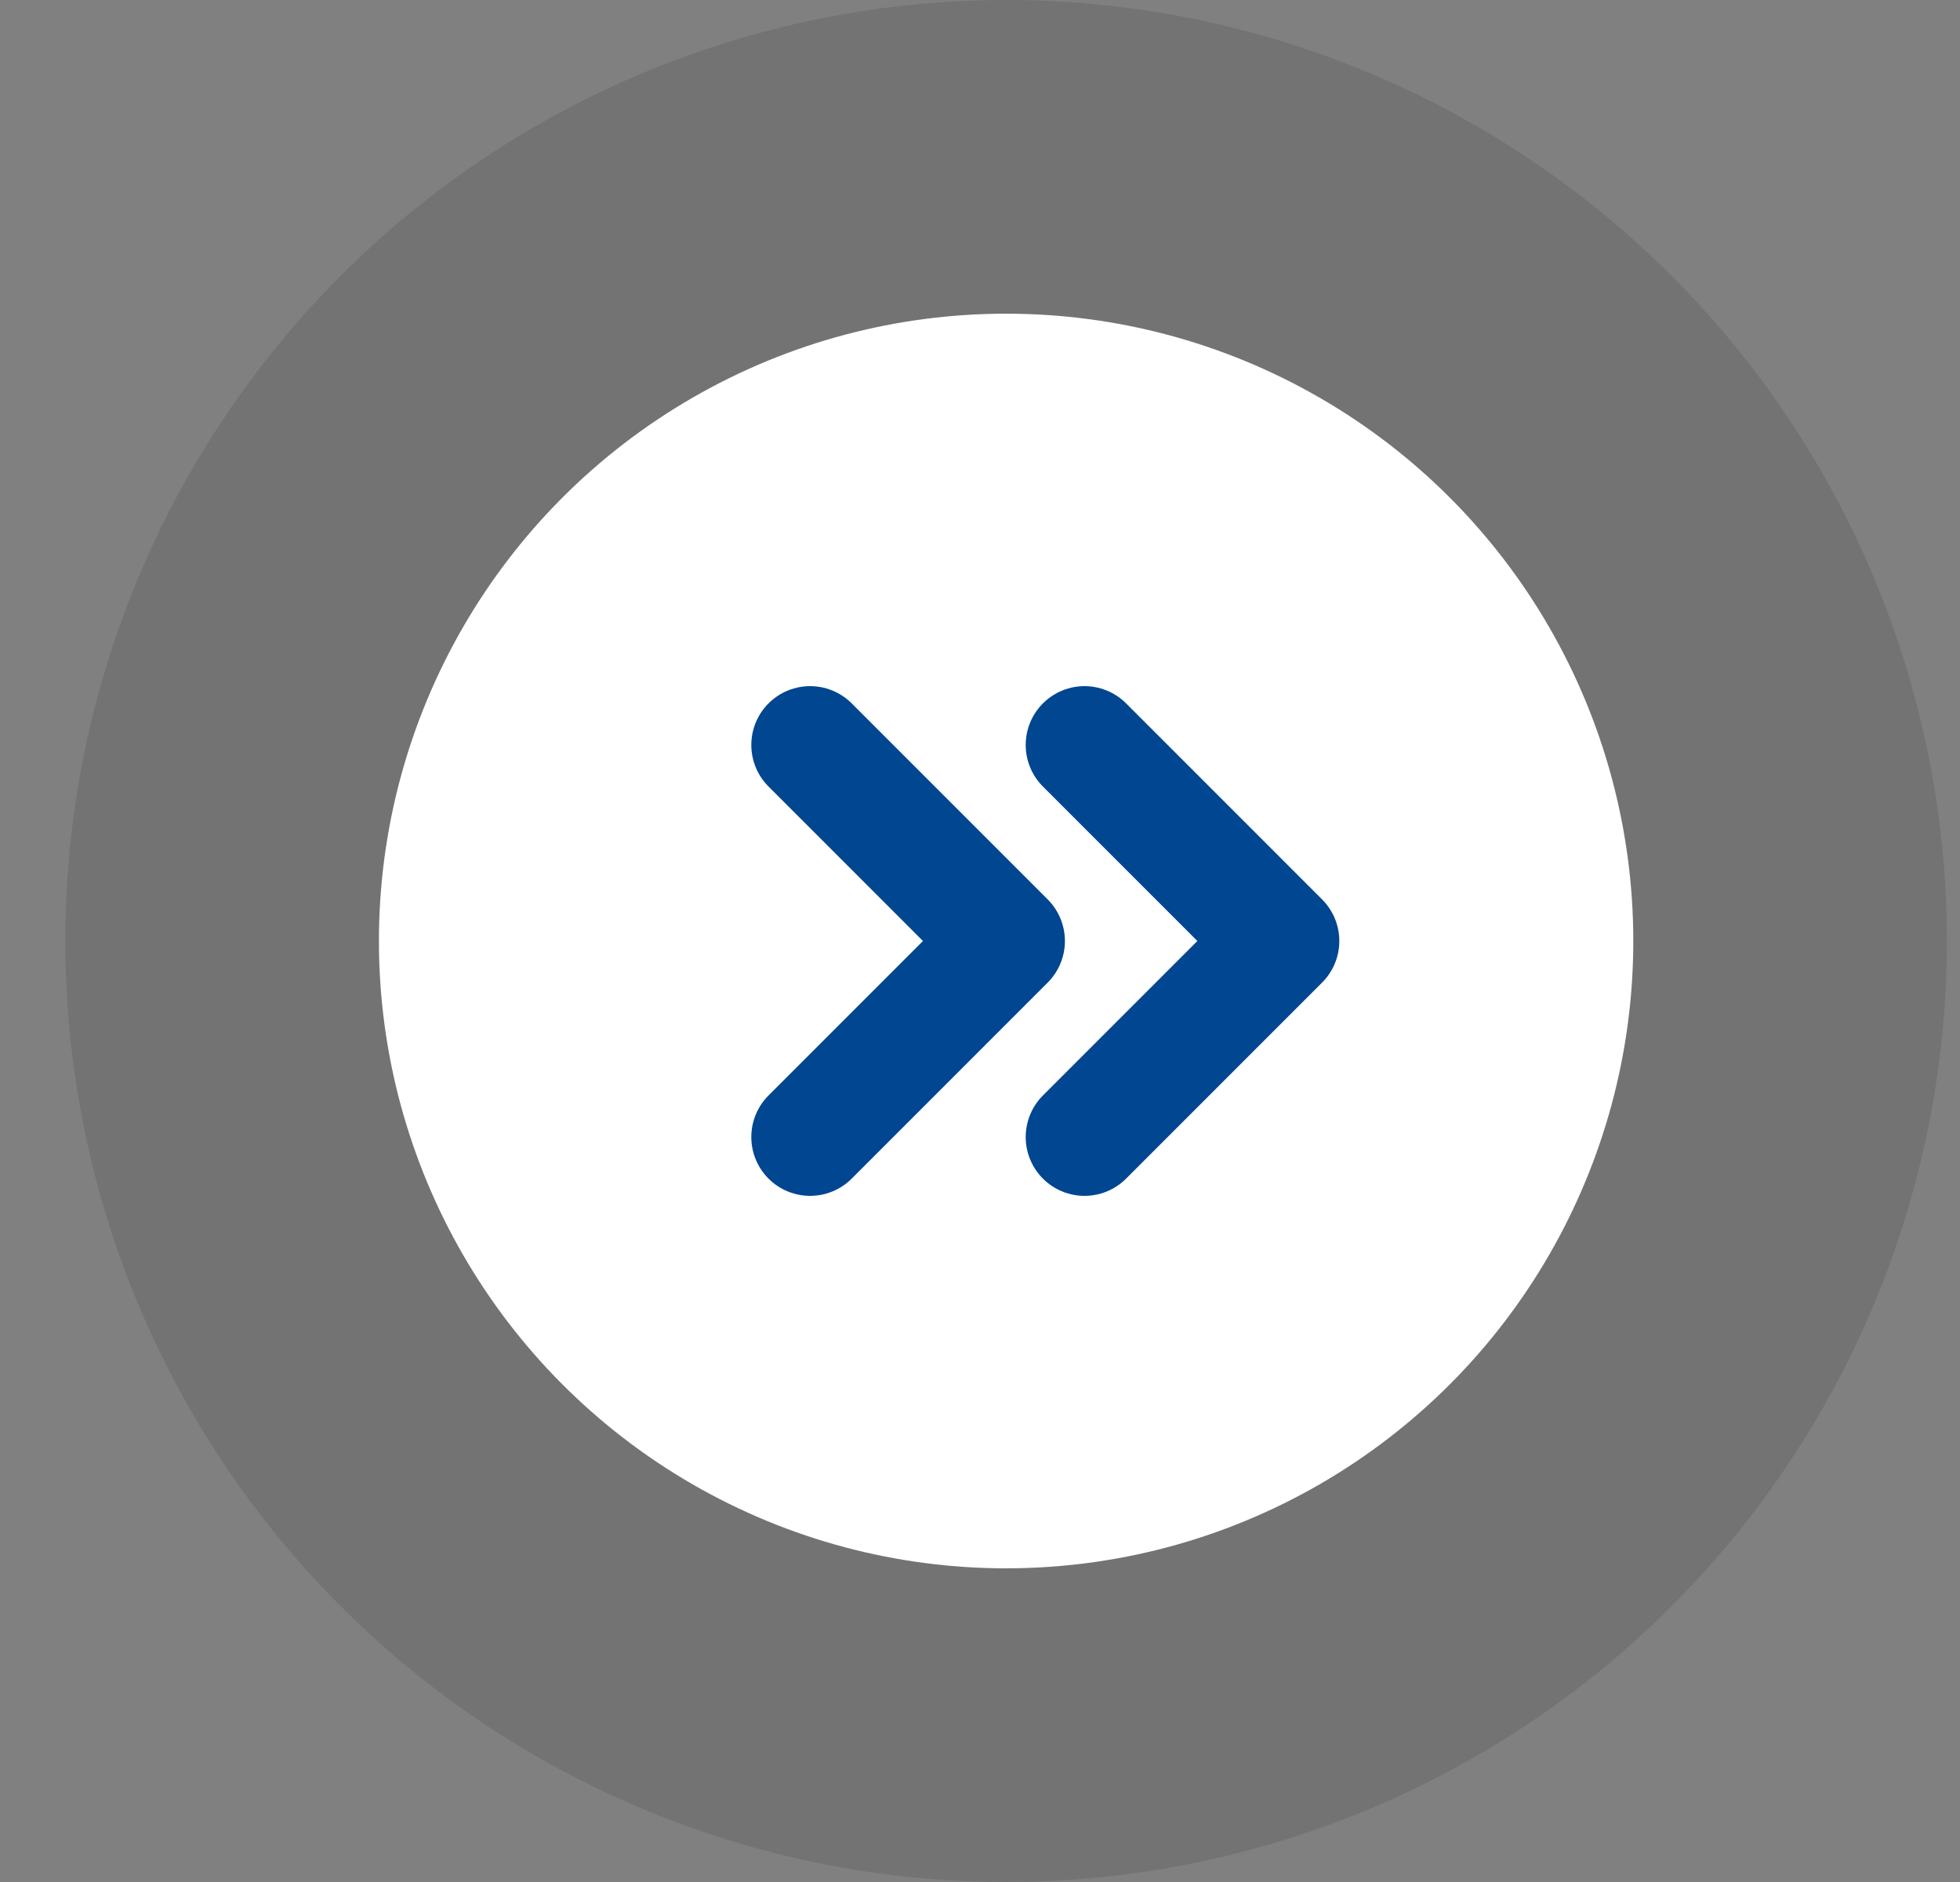
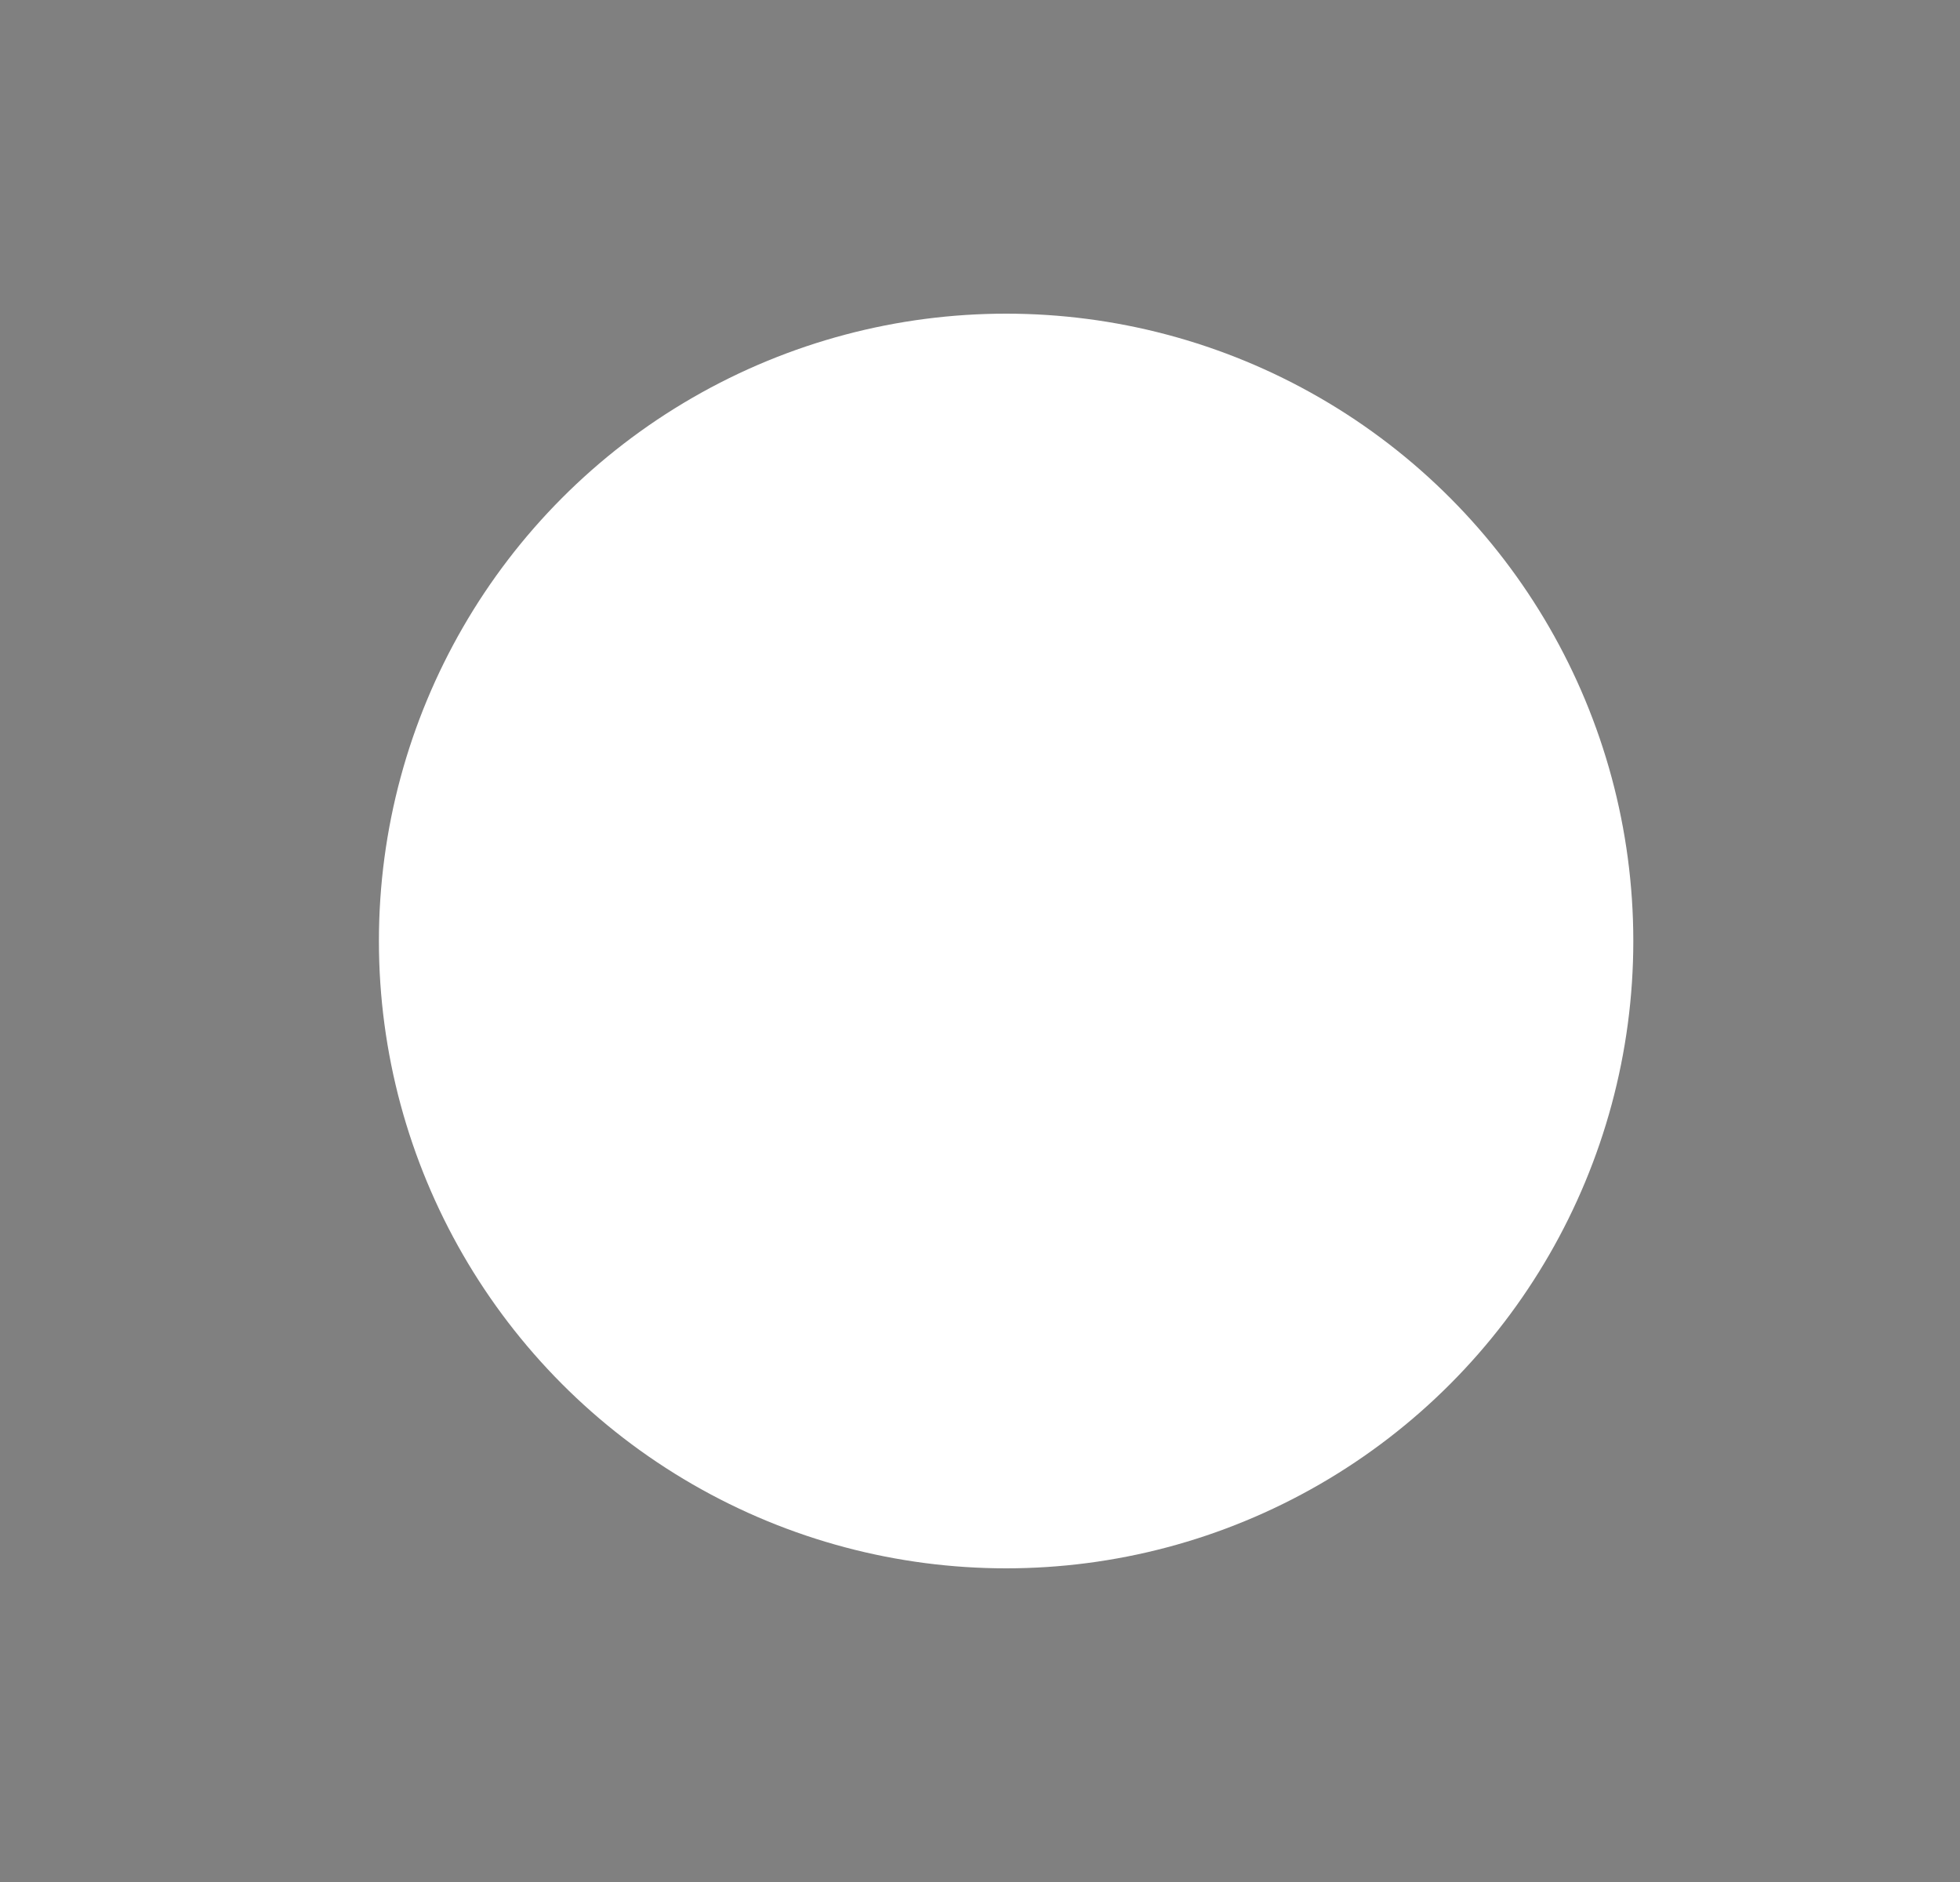
<svg xmlns="http://www.w3.org/2000/svg" width="25" height="24" viewBox="0 0 25 24" fill="none">
  <rect x="0" y="0" width="25" height="24" fill="#808080" stroke="none" />
  <circle cx="12.833" cy="12" r="8" fill="white" />
-   <circle cx="12.833" cy="12" r="10" stroke="black" stroke-opacity="0.1" stroke-width="4" />
-   <path d="M13.833 14.5L16.333 12L13.833 9.5" stroke="#004691" stroke-width="1.5" stroke-linecap="round" stroke-linejoin="round" />
-   <path d="M10.333 14.5L12.833 12L10.333 9.5" stroke="#004691" stroke-width="1.5" stroke-linecap="round" stroke-linejoin="round" />
</svg>